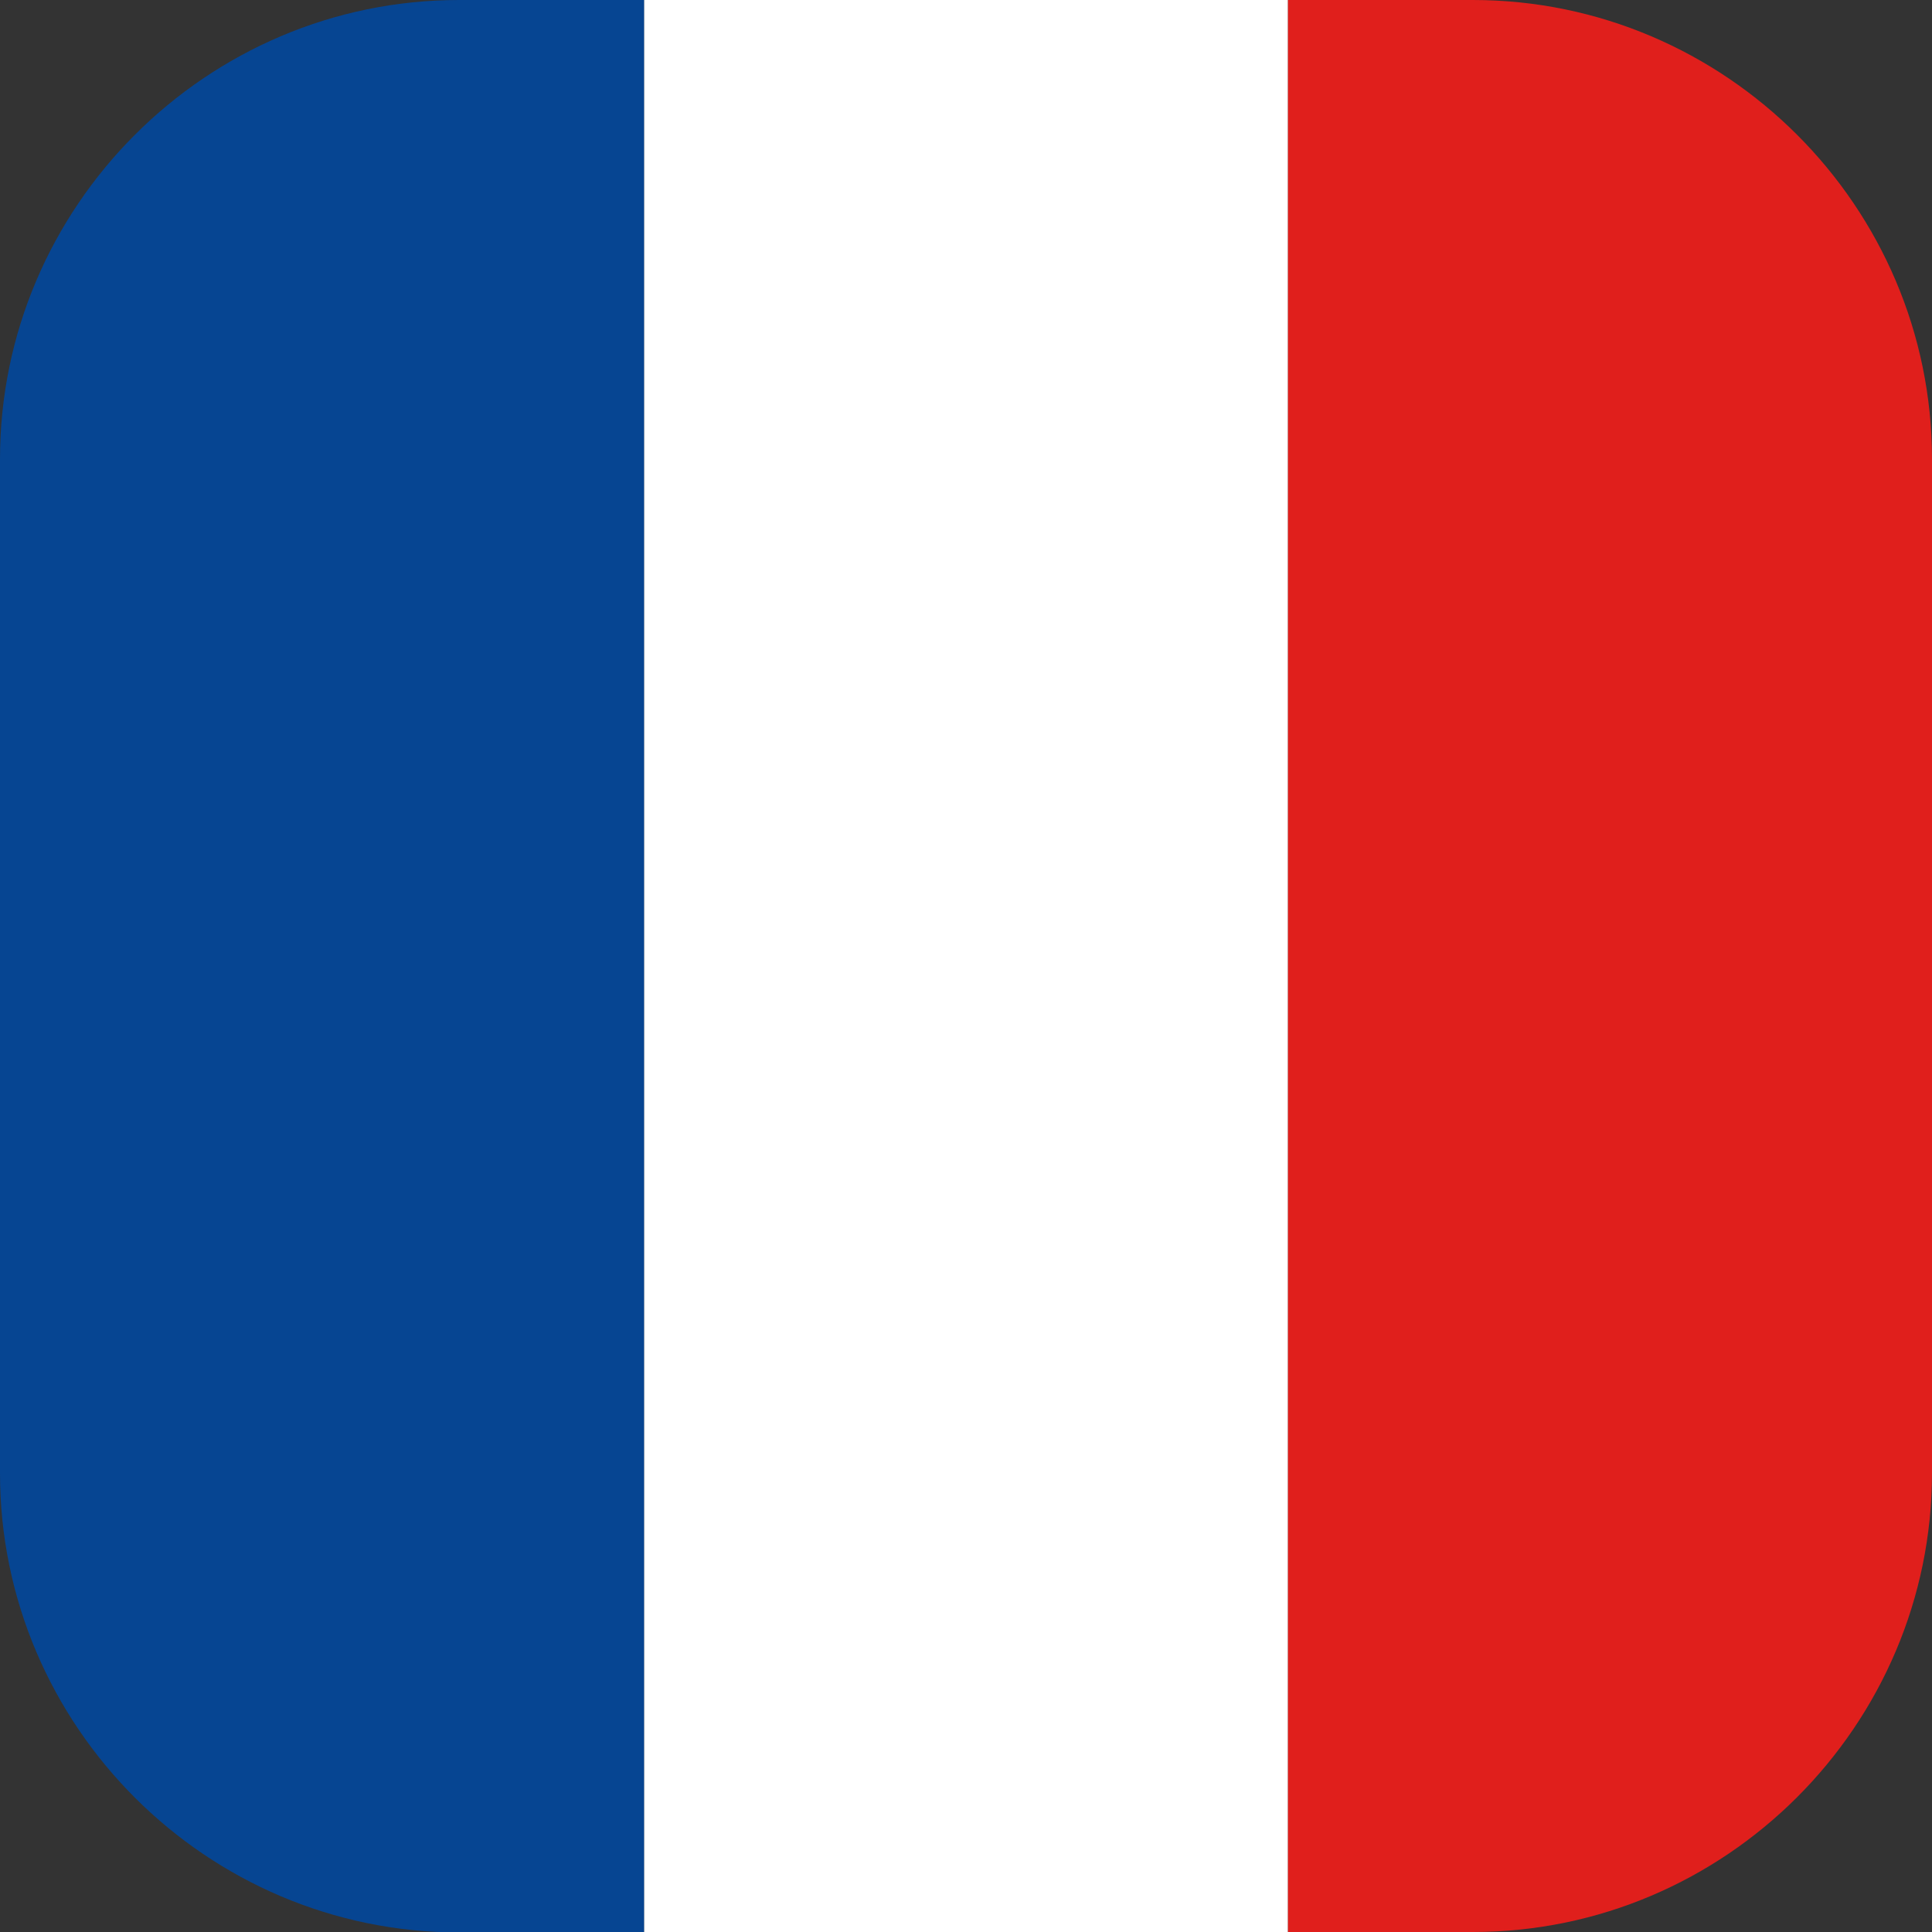
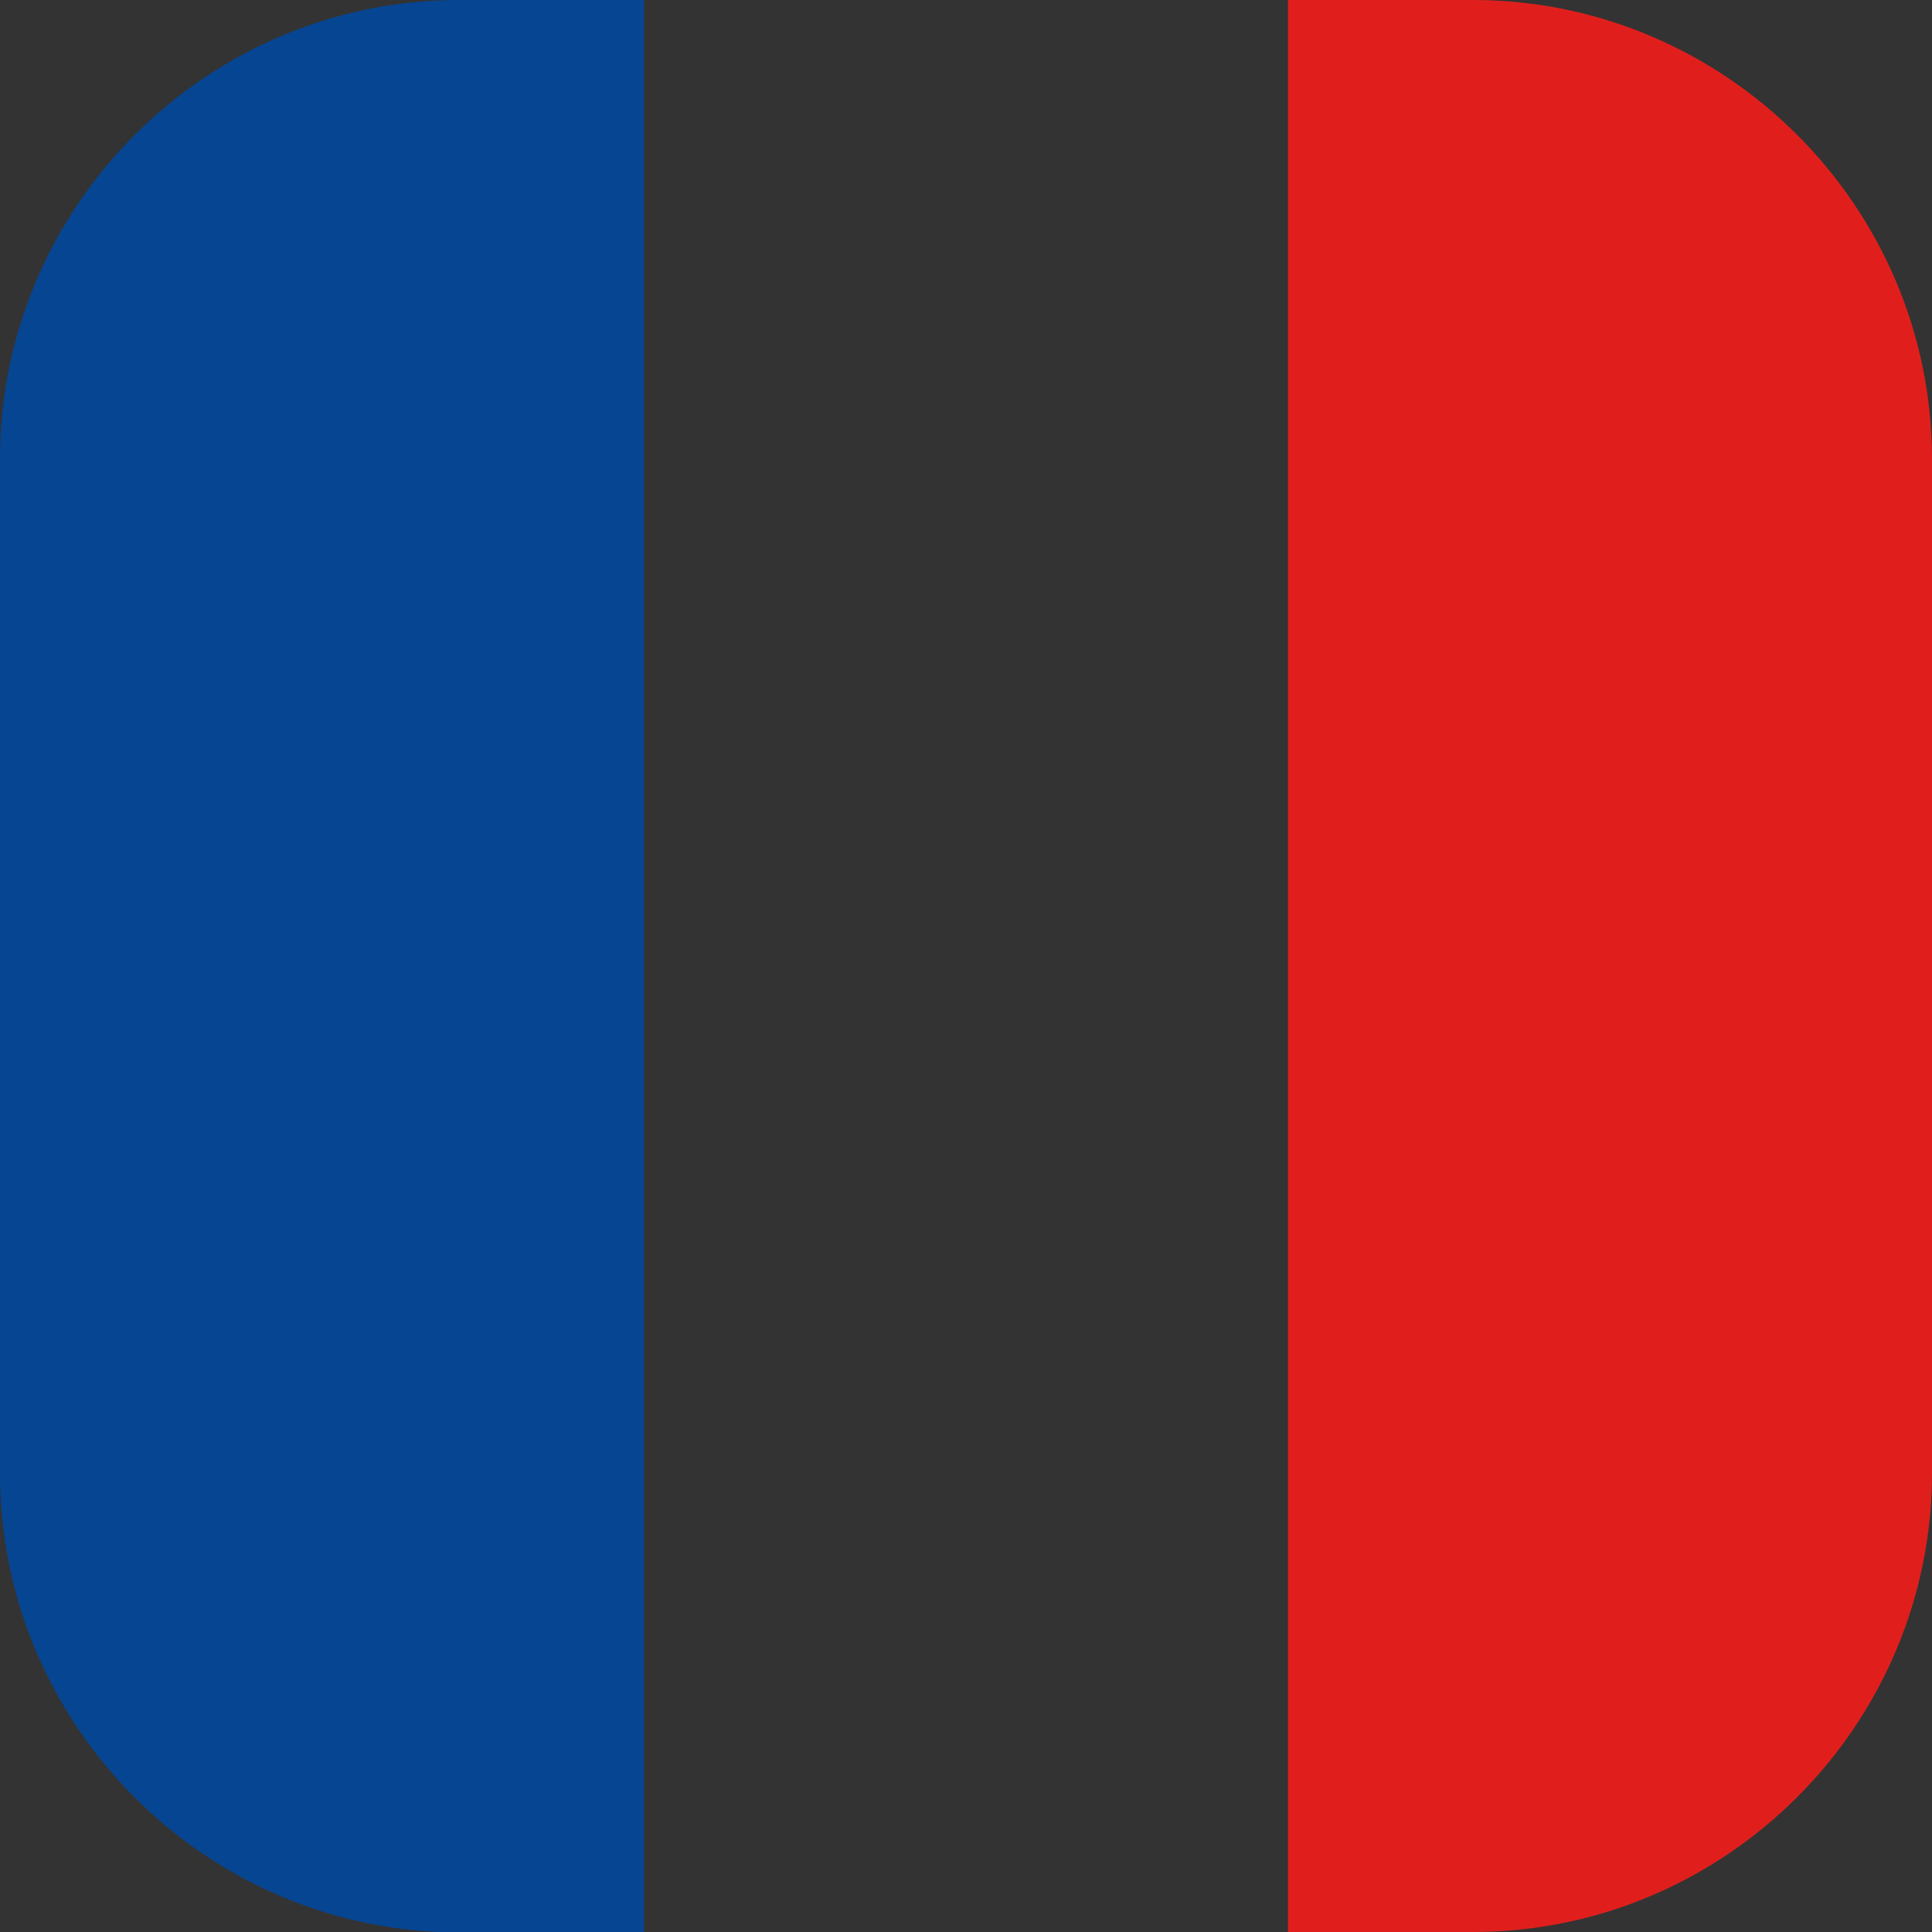
<svg xmlns="http://www.w3.org/2000/svg" width="101" height="101" viewBox="0 0 101 101" fill="none">
  <rect x="0" y="0" width="101" height="101" fill="#333333" stroke="none" />
  <g clip-path="url(#clip0_68_10586)">
-     <path d="M67.333 0H33.667V101H67.333V0Z" fill="white" />
    <path d="M24 0C10.798 0 0 10.798 0 24V77.023C0 90.226 10.798 101.024 24 101.024H33.667V0H24Z" fill="#064592" />
    <path d="M76.999 0H67.333V101H76.999C90.202 101 101 90.202 101 76.999V24C101 10.798 90.202 0 76.999 0Z" fill="#E01F1C" />
  </g>
  <defs>
    <clipPath id="clip0_68_10586">
      <rect width="101" height="101" fill="white" />
    </clipPath>
  </defs>
</svg>